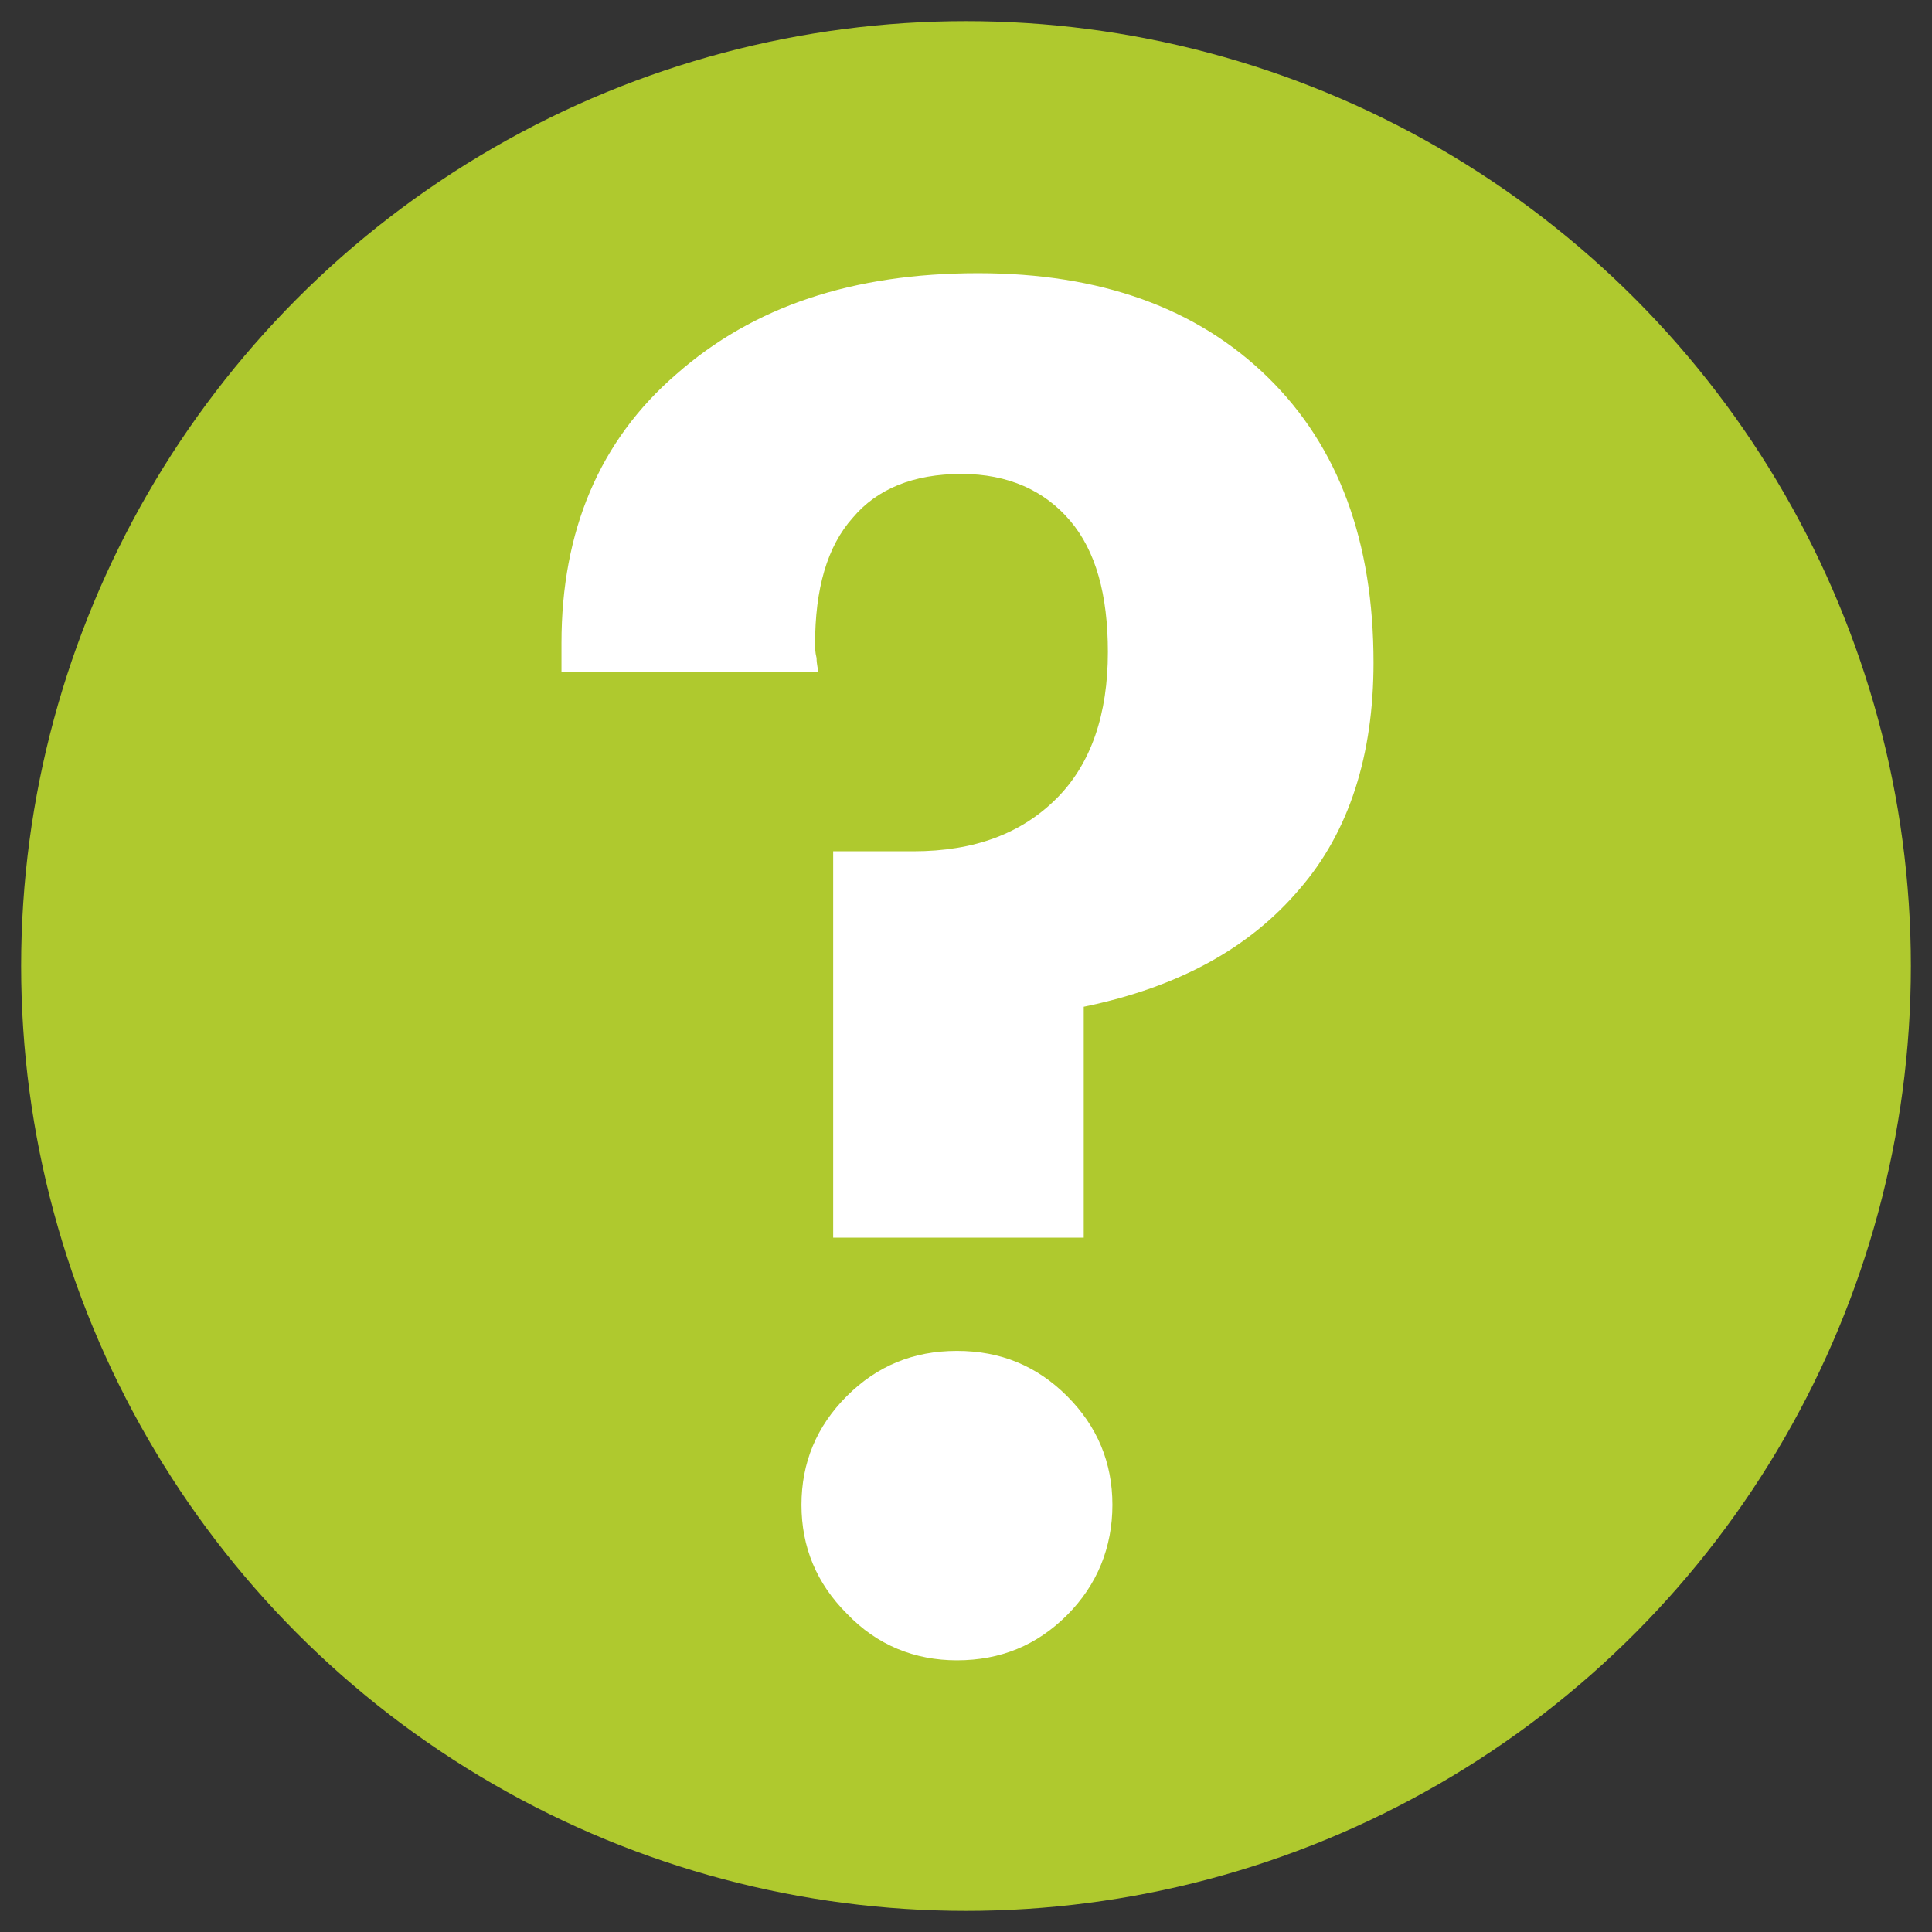
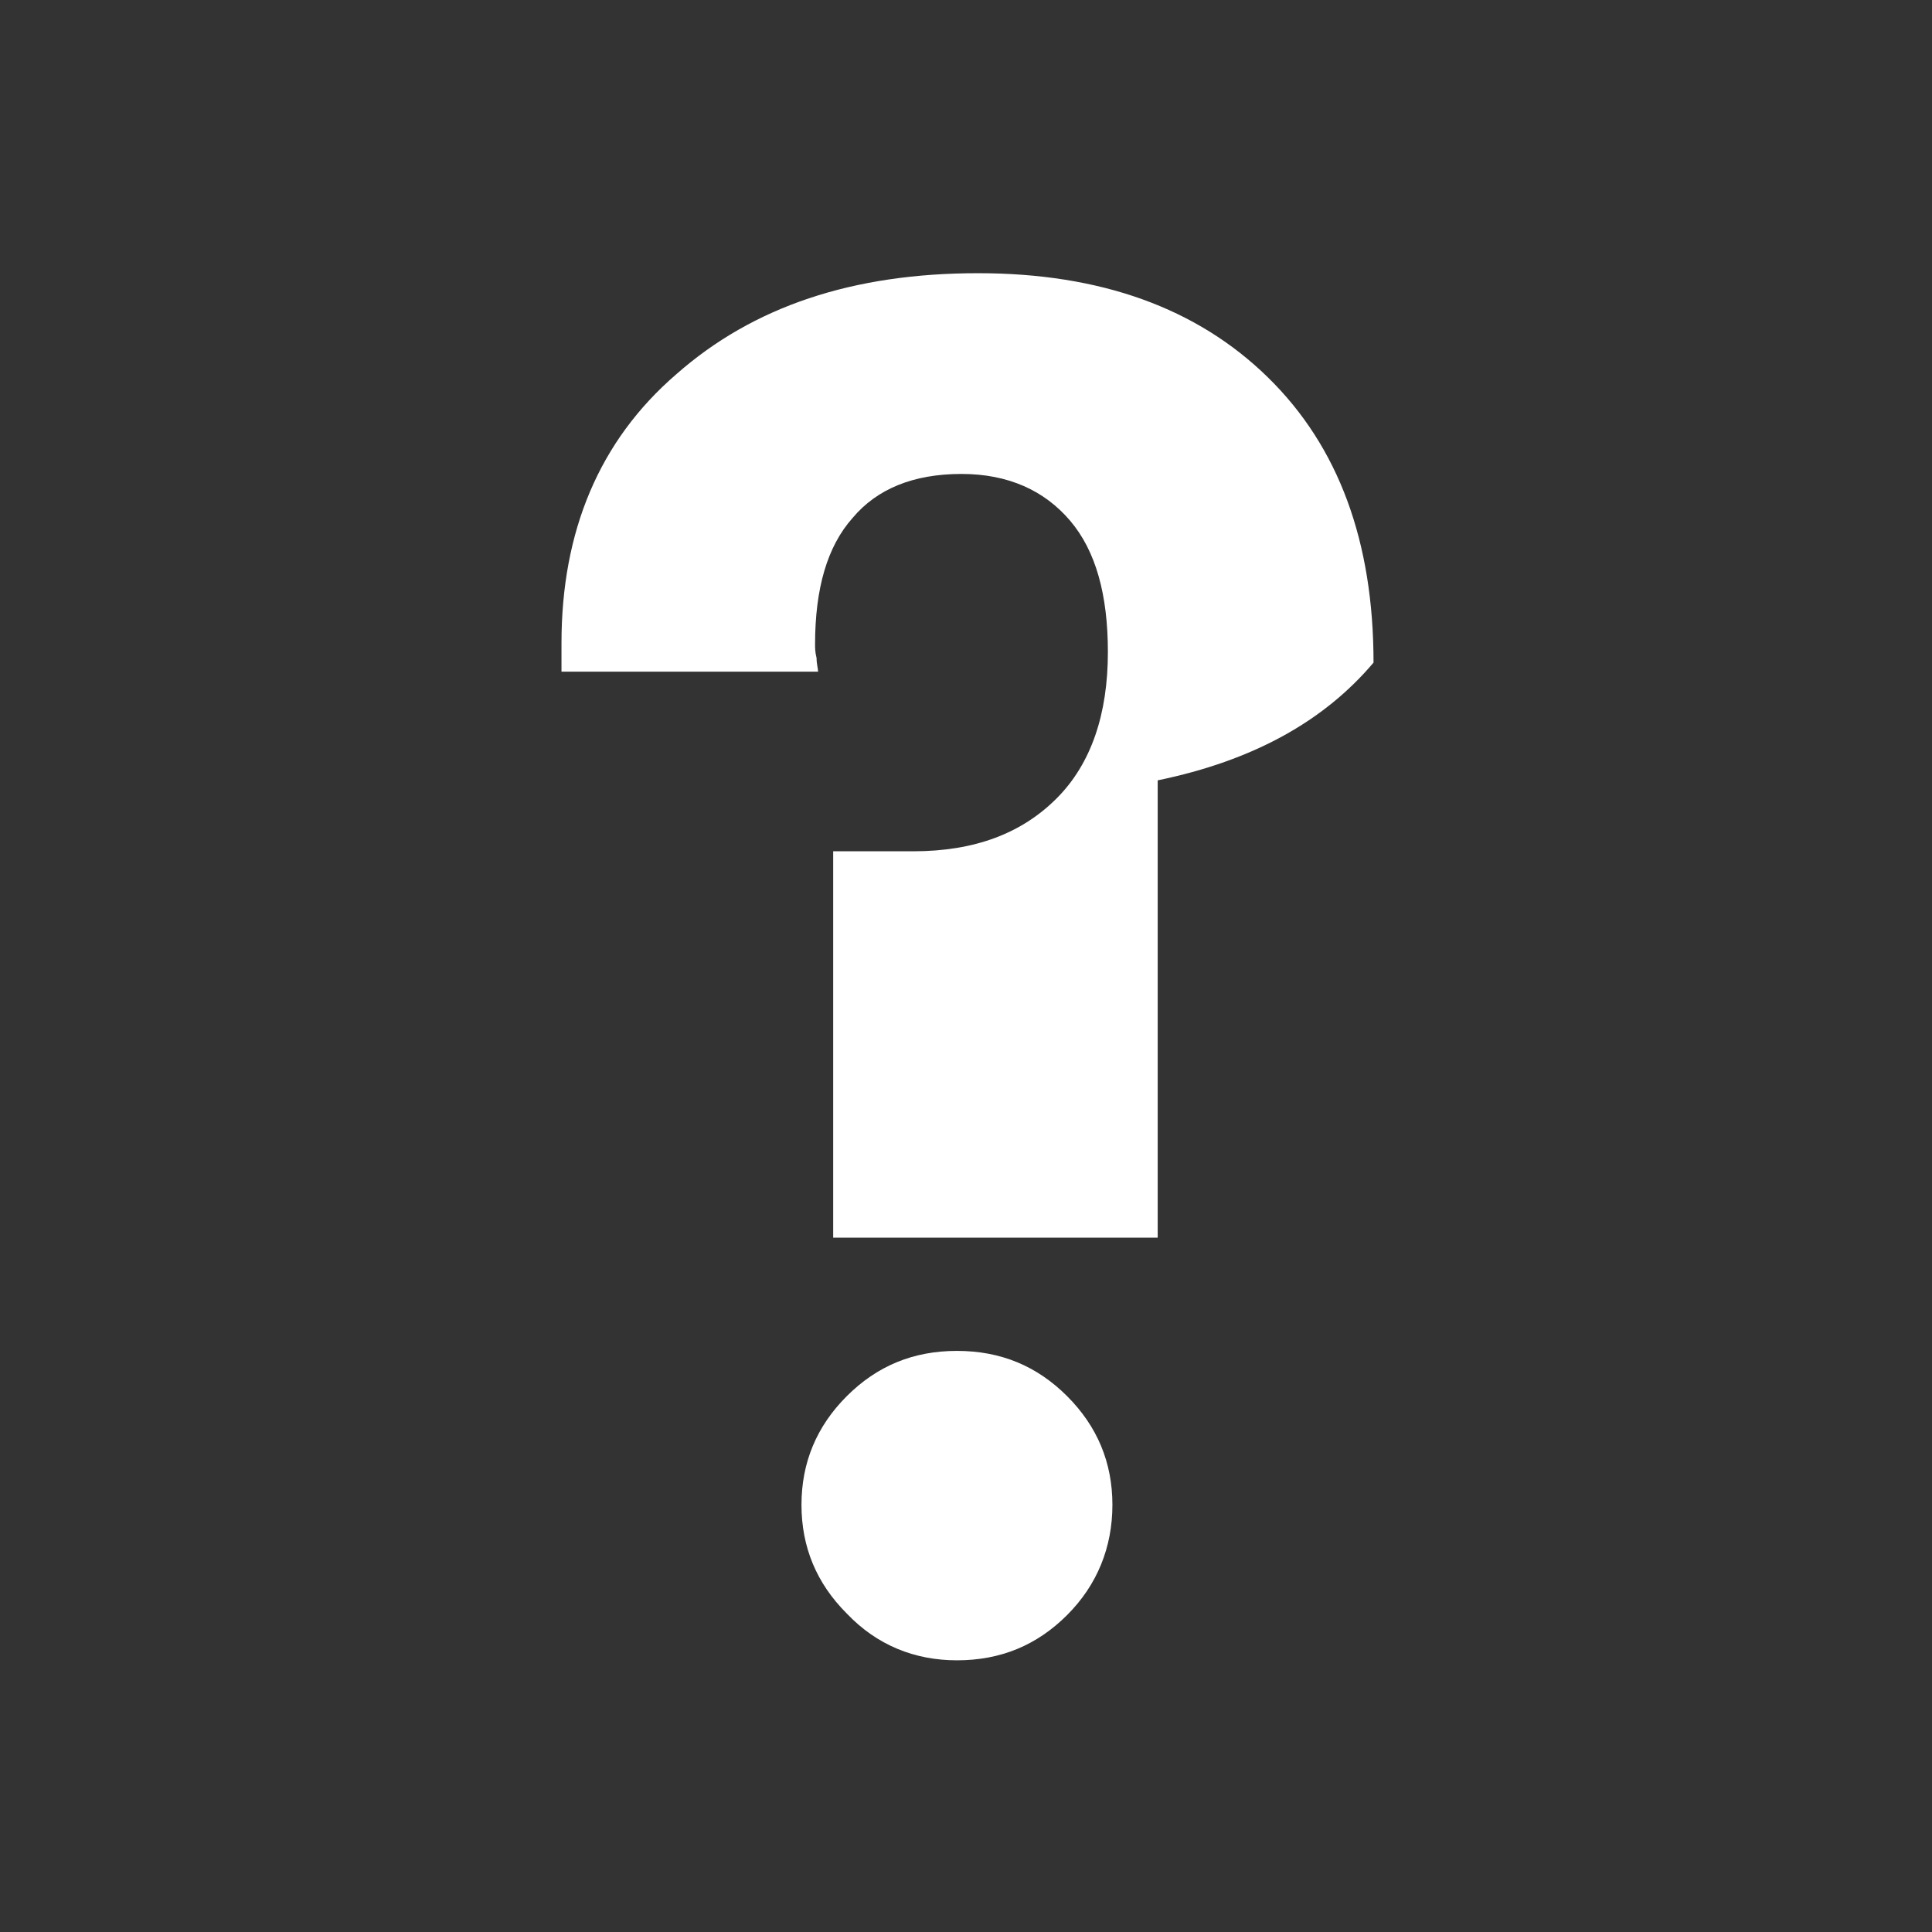
<svg xmlns="http://www.w3.org/2000/svg" version="1.1" id="Livello_1" x="0px" y="0px" viewBox="0 0 128 128" style="enable-background:new 0 0 128 128;" xml:space="preserve">
  <rect x="0" y="0" width="128" height="128" fill="#333333" stroke="none" />
  <style type="text/css">
	.st0{fill:#AFC92E;}
	.st1{fill:#FFFFFF;}
</style>
  <g>
    <g id="Pagine">
-       <circle id="Bg_secondary" class="st0" cx="64" cy="64" r="62.6" />
-     </g>
+       </g>
    <g>
-       <path class="st1" d="M71.7,82H55.2V56.4h5.3c4.1,0,7.2-1.2,9.5-3.5c2.3-2.3,3.4-5.6,3.4-9.7c0-3.8-0.8-6.7-2.5-8.7    c-1.7-2-4.1-3.1-7.2-3.1c-3.2,0-5.6,1-7.2,2.9c-1.7,1.9-2.5,4.7-2.5,8.4c0,0.2,0,0.5,0.1,0.9c0,0.4,0.1,0.7,0.1,0.9h-17v-1.9    c0-7.4,2.5-13.4,7.6-17.8c5.1-4.5,11.7-6.7,20-6.7c8.1,0,14.5,2.3,19.2,6.9c4.7,4.6,7,10.9,7,18.9c0,6.1-1.6,11.2-4.9,15    c-3.3,3.9-8,6.5-14.3,7.8V82z M53.1,99.7c0-2.8,1-5.2,3-7.2c2-2,4.4-3,7.3-3c2.9,0,5.3,1,7.3,3c2,2,3,4.4,3,7.2c0,2.8-1,5.3-3,7.3    c-2,2-4.4,3-7.3,3c-2.8,0-5.3-1-7.3-3.1C54.1,104.9,53.1,102.5,53.1,99.7z" />
+       <path class="st1" d="M71.7,82H55.2V56.4h5.3c4.1,0,7.2-1.2,9.5-3.5c2.3-2.3,3.4-5.6,3.4-9.7c0-3.8-0.8-6.7-2.5-8.7    c-1.7-2-4.1-3.1-7.2-3.1c-3.2,0-5.6,1-7.2,2.9c-1.7,1.9-2.5,4.7-2.5,8.4c0,0.2,0,0.5,0.1,0.9c0,0.4,0.1,0.7,0.1,0.9h-17v-1.9    c0-7.4,2.5-13.4,7.6-17.8c5.1-4.5,11.7-6.7,20-6.7c8.1,0,14.5,2.3,19.2,6.9c4.7,4.6,7,10.9,7,18.9c-3.3,3.9-8,6.5-14.3,7.8V82z M53.1,99.7c0-2.8,1-5.2,3-7.2c2-2,4.4-3,7.3-3c2.9,0,5.3,1,7.3,3c2,2,3,4.4,3,7.2c0,2.8-1,5.3-3,7.3    c-2,2-4.4,3-7.3,3c-2.8,0-5.3-1-7.3-3.1C54.1,104.9,53.1,102.5,53.1,99.7z" />
    </g>
  </g>
</svg>